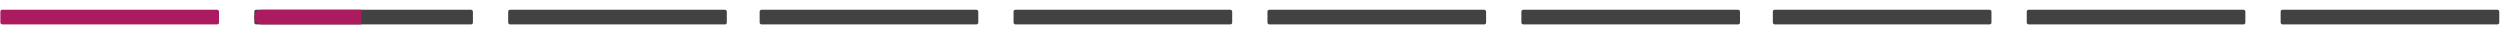
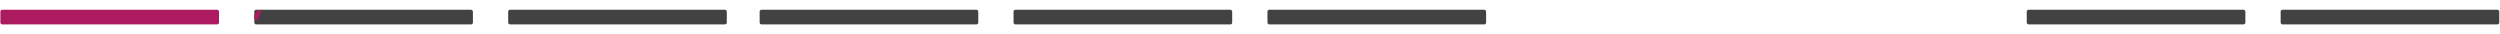
<svg xmlns="http://www.w3.org/2000/svg" width="4096" height="56" viewBox="0 0 4096 56" fill="none">
  <rect x="3736.61" y="16" width="358.205" height="24" rx="3" fill="#424242" />
-   <rect x="2492.61" y="16" width="358.205" height="24" rx="3" fill="#424242" />
  <rect x="3320.61" y="16" width="358.205" height="24" rx="3" fill="#424242" />
-   <rect x="2904.61" y="16" width="358.205" height="24" rx="3" fill="#424242" />
  <rect x="2076.61" y="16" width="358.205" height="24" rx="3" fill="#424242" />
  <rect x="1660.61" y="16" width="358.205" height="24" rx="3" fill="#424242" />
  <rect x="1244.61" y="16" width="358.205" height="24" rx="3" fill="#424242" />
  <rect x="832.609" y="16" width="358.205" height="24" rx="3" fill="#424242" />
  <rect x="416.609" y="16" width="358.205" height="24" rx="3" fill="#424242" />
  <g filter="url(#filter0_d_69_987)">
-     <path d="M416.609 28C416.609 21.373 421.982 16 428.609 16H591.819V40H428.609C421.982 40 416.609 34.627 416.609 28Z" fill="#AC1A60" />
+     <path d="M416.609 28C416.609 21.373 421.982 16 428.609 16H591.819H428.609C421.982 40 416.609 34.627 416.609 28Z" fill="#AC1A60" />
  </g>
  <rect x="0.609" y="16" width="358.205" height="24" rx="3" fill="#AC1A60" />
  <defs>
    <filter id="filter0_d_69_987" x="400.609" y="0" width="207.209" height="56" filterUnits="userSpaceOnUse" color-interpolation-filters="sRGB">
      <feFlood flood-opacity="0" result="BackgroundImageFix" />
      <feColorMatrix in="SourceAlpha" type="matrix" values="0 0 0 0 0 0 0 0 0 0 0 0 0 0 0 0 0 0 127 0" result="hardAlpha" />
      <feOffset />
      <feGaussianBlur stdDeviation="2" />
      <feComposite in2="hardAlpha" operator="out" />
      <feColorMatrix type="matrix" values="0 0 0 0 1 0 0 0 0 1 0 0 0 0 1 0 0 0 0.25 0" />
      <feBlend mode="normal" in2="BackgroundImageFix" result="effect1_dropShadow_69_987" />
      <feBlend mode="normal" in="SourceGraphic" in2="effect1_dropShadow_69_987" result="shape" />
    </filter>
  </defs>
</svg>